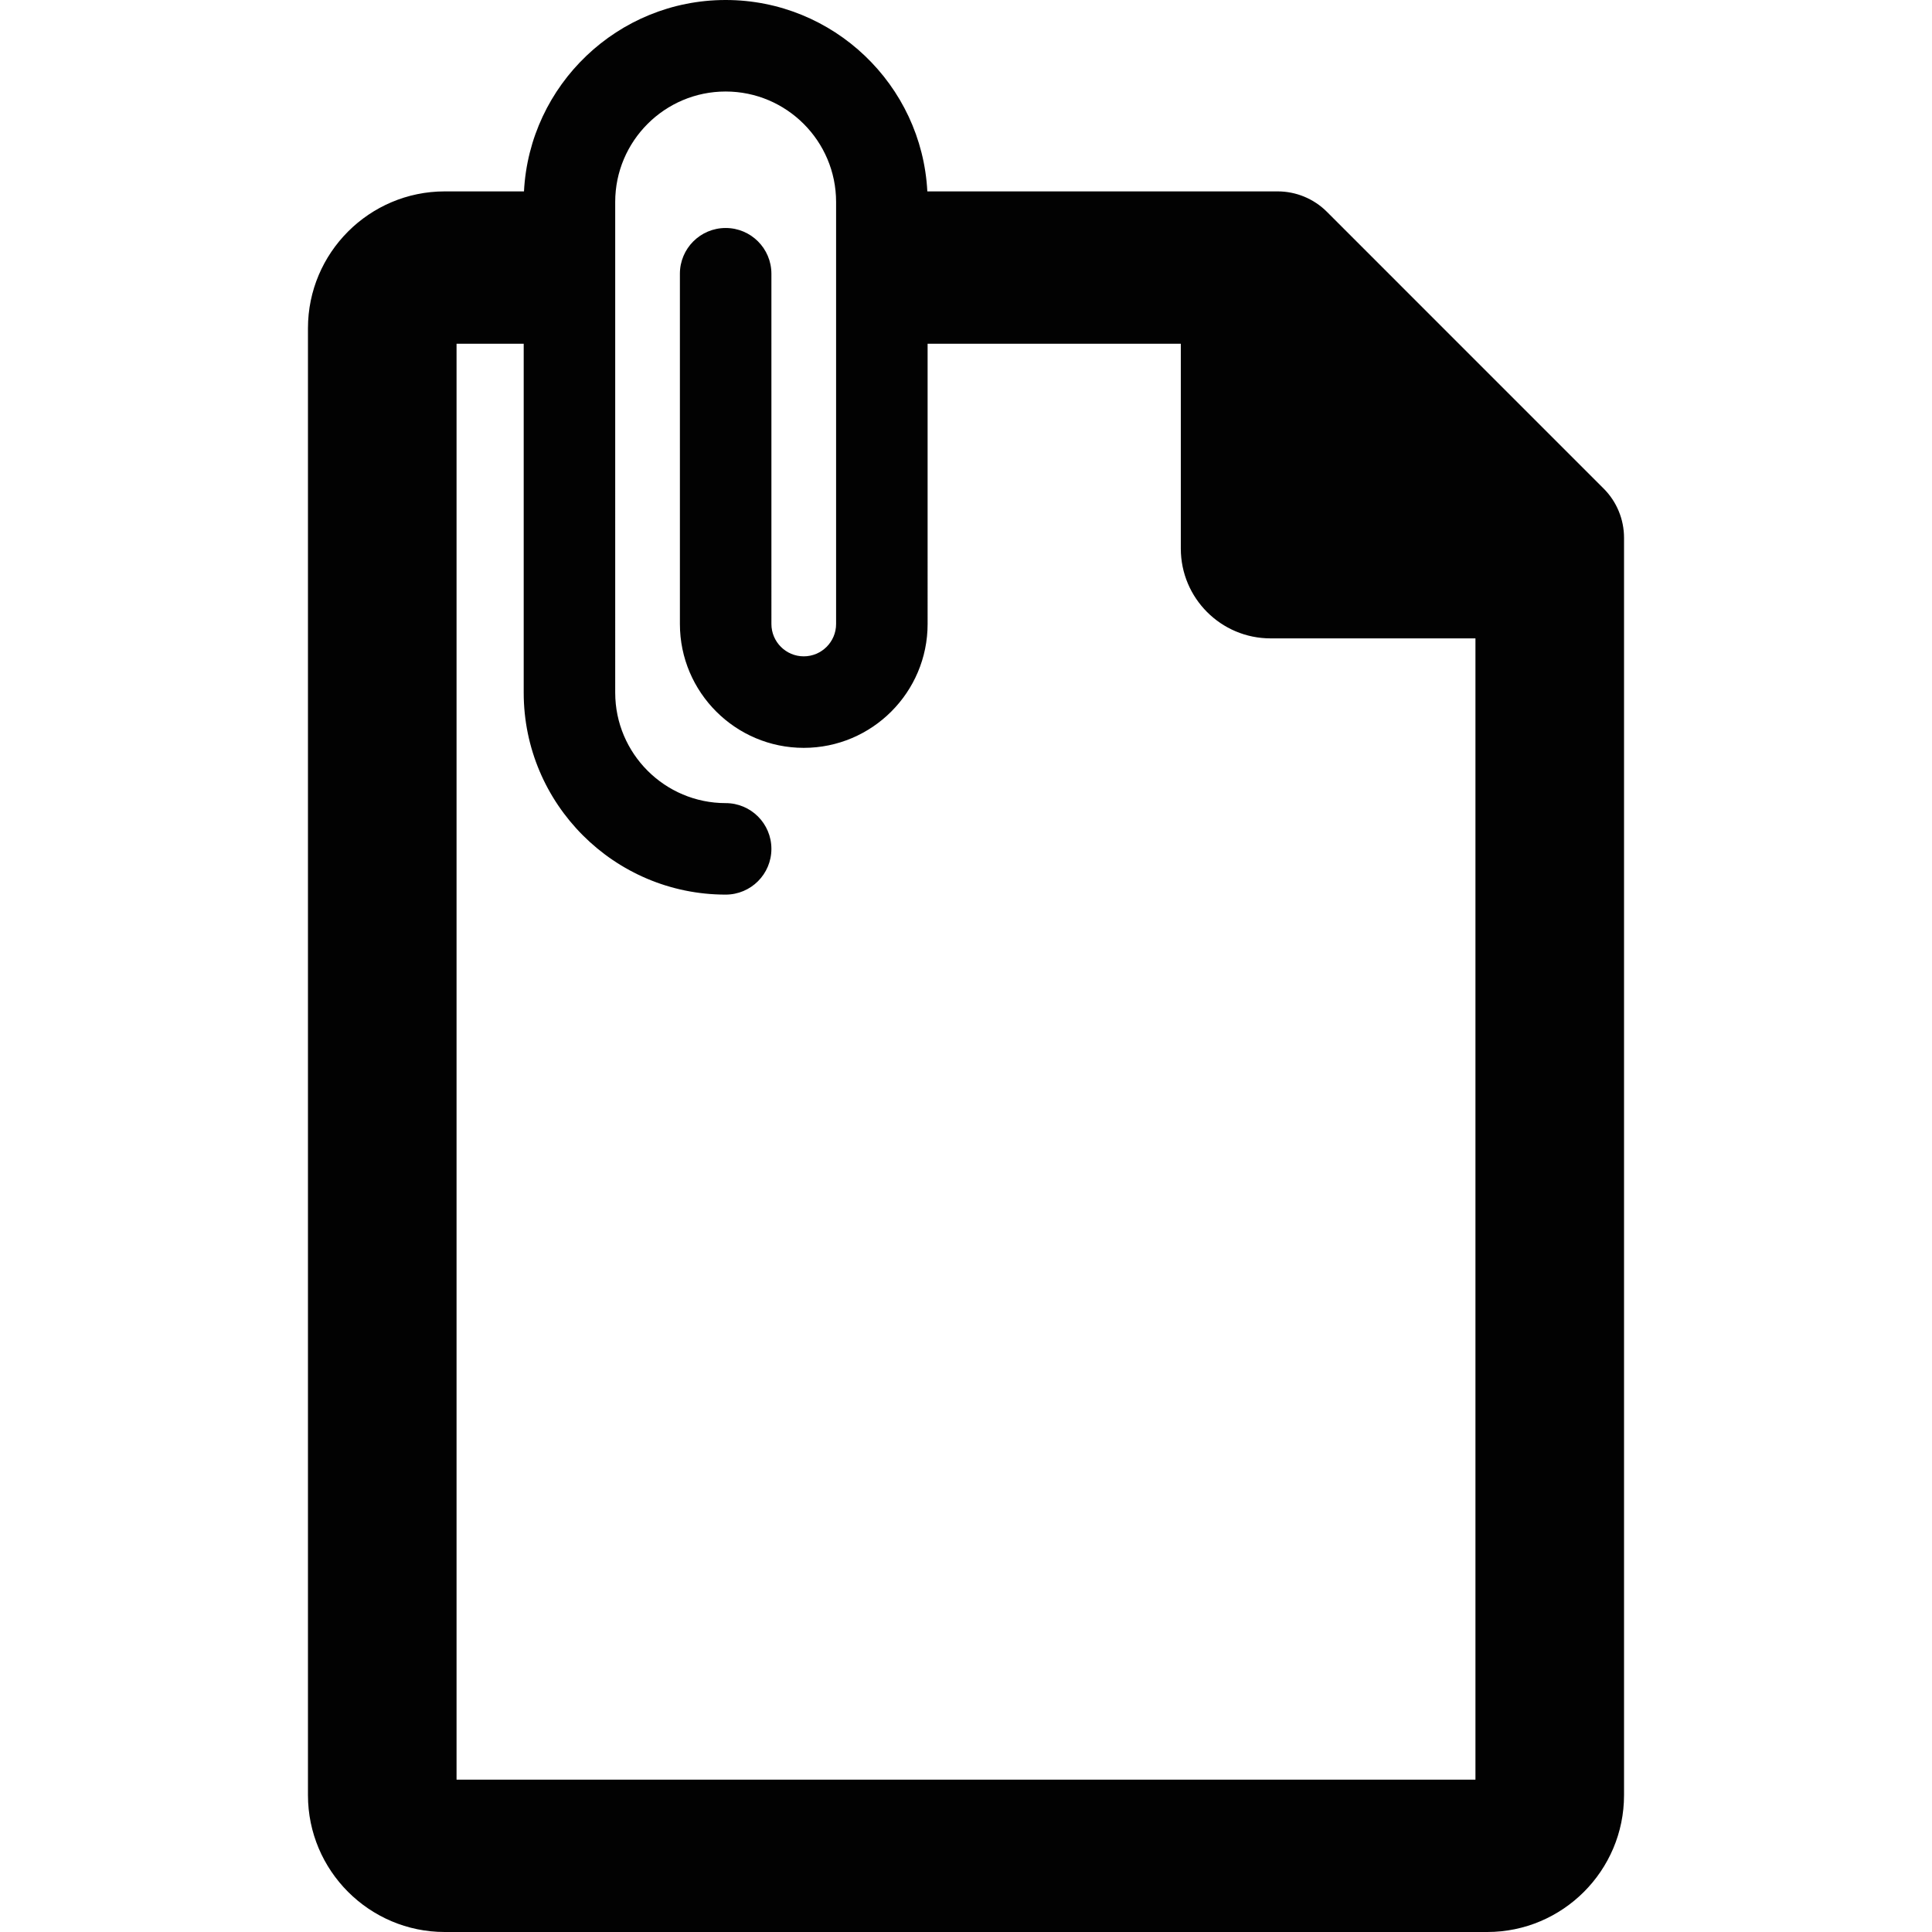
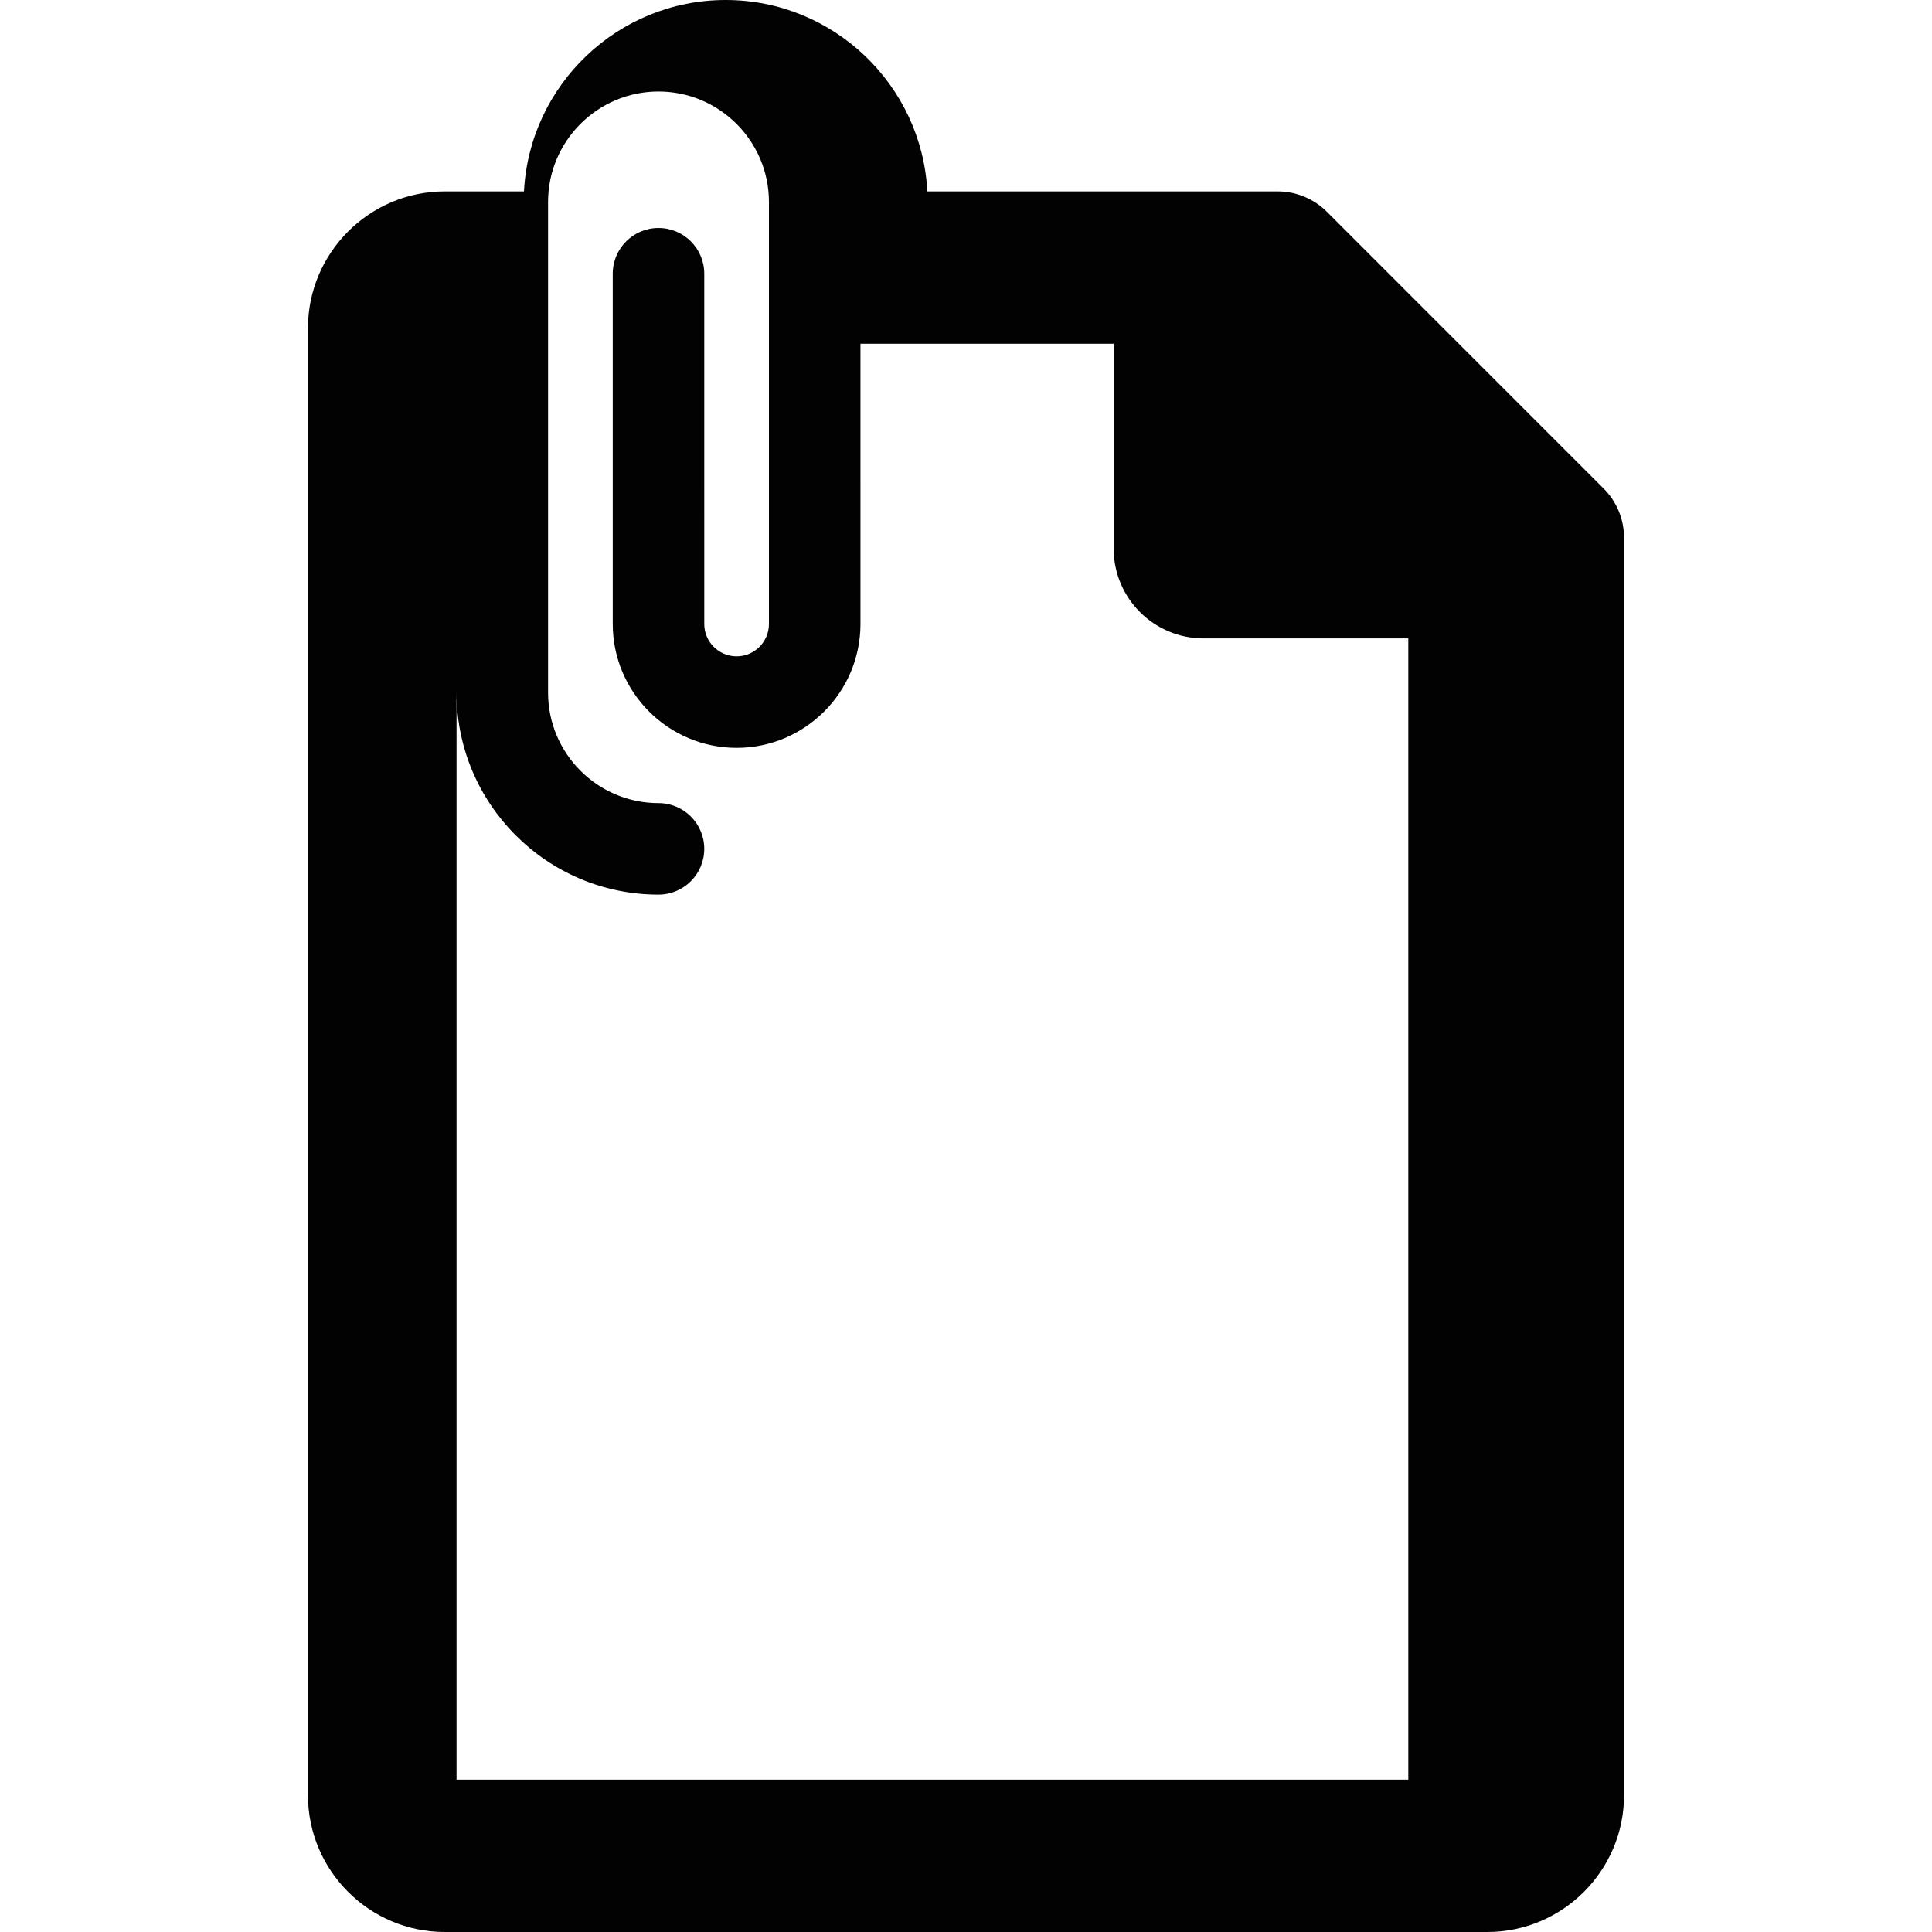
<svg xmlns="http://www.w3.org/2000/svg" height="800px" width="800px" version="1.1" id="Capa_1" viewBox="0 0 411.039 411.039" xml:space="preserve">
-   <path style="fill:#020202;" d="M341.176,103.938L282.3,45.059c-2.784-2.779-6.55-4.34-10.483-4.34h-74.525  C196.117,18.068,177.321,0.002,154.385,0c-22.937,0-41.733,18.066-42.907,40.719H94.631c-16.053,0-29.111,13.061-29.111,29.113  v312.094c0,16.055,13.059,29.113,29.111,29.113h221.777c16.053,0,29.111-13.059,29.111-29.113V114.422  C345.52,110.488,343.959,106.717,341.176,103.938z M313.906,378.625H97.133V73.133h14.286v74.232  c0,23.691,19.275,42.965,42.966,42.967c5.376,0,9.735-4.359,9.733-9.734c0.001-5.377-4.356-9.734-9.734-9.732  c-12.955-0.002-23.495-10.543-23.496-23.496l-0.002-104.402c0.001-12.957,10.541-23.498,23.498-23.498  c12.955,0,23.496,10.541,23.497,23.496l0,89.793c0,3.793-3.087,6.879-6.88,6.879c-3.794,0.002-6.882-3.086-6.881-6.881  l-0.002-74.518c0-5.375-4.357-9.734-9.733-9.732c-5.376,0-9.734,4.357-9.735,9.734l0.001,74.516  c0.001,14.531,11.821,26.35,26.35,26.352c14.528,0,26.35-11.822,26.351-26.352l-0.001-59.623h53.87v43.576  c0,10.555,8.555,19.108,19.105,19.108h43.58V378.625z" />
+   <path style="fill:#020202;" d="M341.176,103.938L282.3,45.059c-2.784-2.779-6.55-4.34-10.483-4.34h-74.525  C196.117,18.068,177.321,0.002,154.385,0c-22.937,0-41.733,18.066-42.907,40.719H94.631c-16.053,0-29.111,13.061-29.111,29.113  v312.094c0,16.055,13.059,29.113,29.111,29.113h221.777c16.053,0,29.111-13.059,29.111-29.113V114.422  C345.52,110.488,343.959,106.717,341.176,103.938z M313.906,378.625H97.133V73.133v74.232  c0,23.691,19.275,42.965,42.966,42.967c5.376,0,9.735-4.359,9.733-9.734c0.001-5.377-4.356-9.734-9.734-9.732  c-12.955-0.002-23.495-10.543-23.496-23.496l-0.002-104.402c0.001-12.957,10.541-23.498,23.498-23.498  c12.955,0,23.496,10.541,23.497,23.496l0,89.793c0,3.793-3.087,6.879-6.88,6.879c-3.794,0.002-6.882-3.086-6.881-6.881  l-0.002-74.518c0-5.375-4.357-9.734-9.733-9.732c-5.376,0-9.734,4.357-9.735,9.734l0.001,74.516  c0.001,14.531,11.821,26.35,26.35,26.352c14.528,0,26.35-11.822,26.351-26.352l-0.001-59.623h53.87v43.576  c0,10.555,8.555,19.108,19.105,19.108h43.58V378.625z" />
</svg>